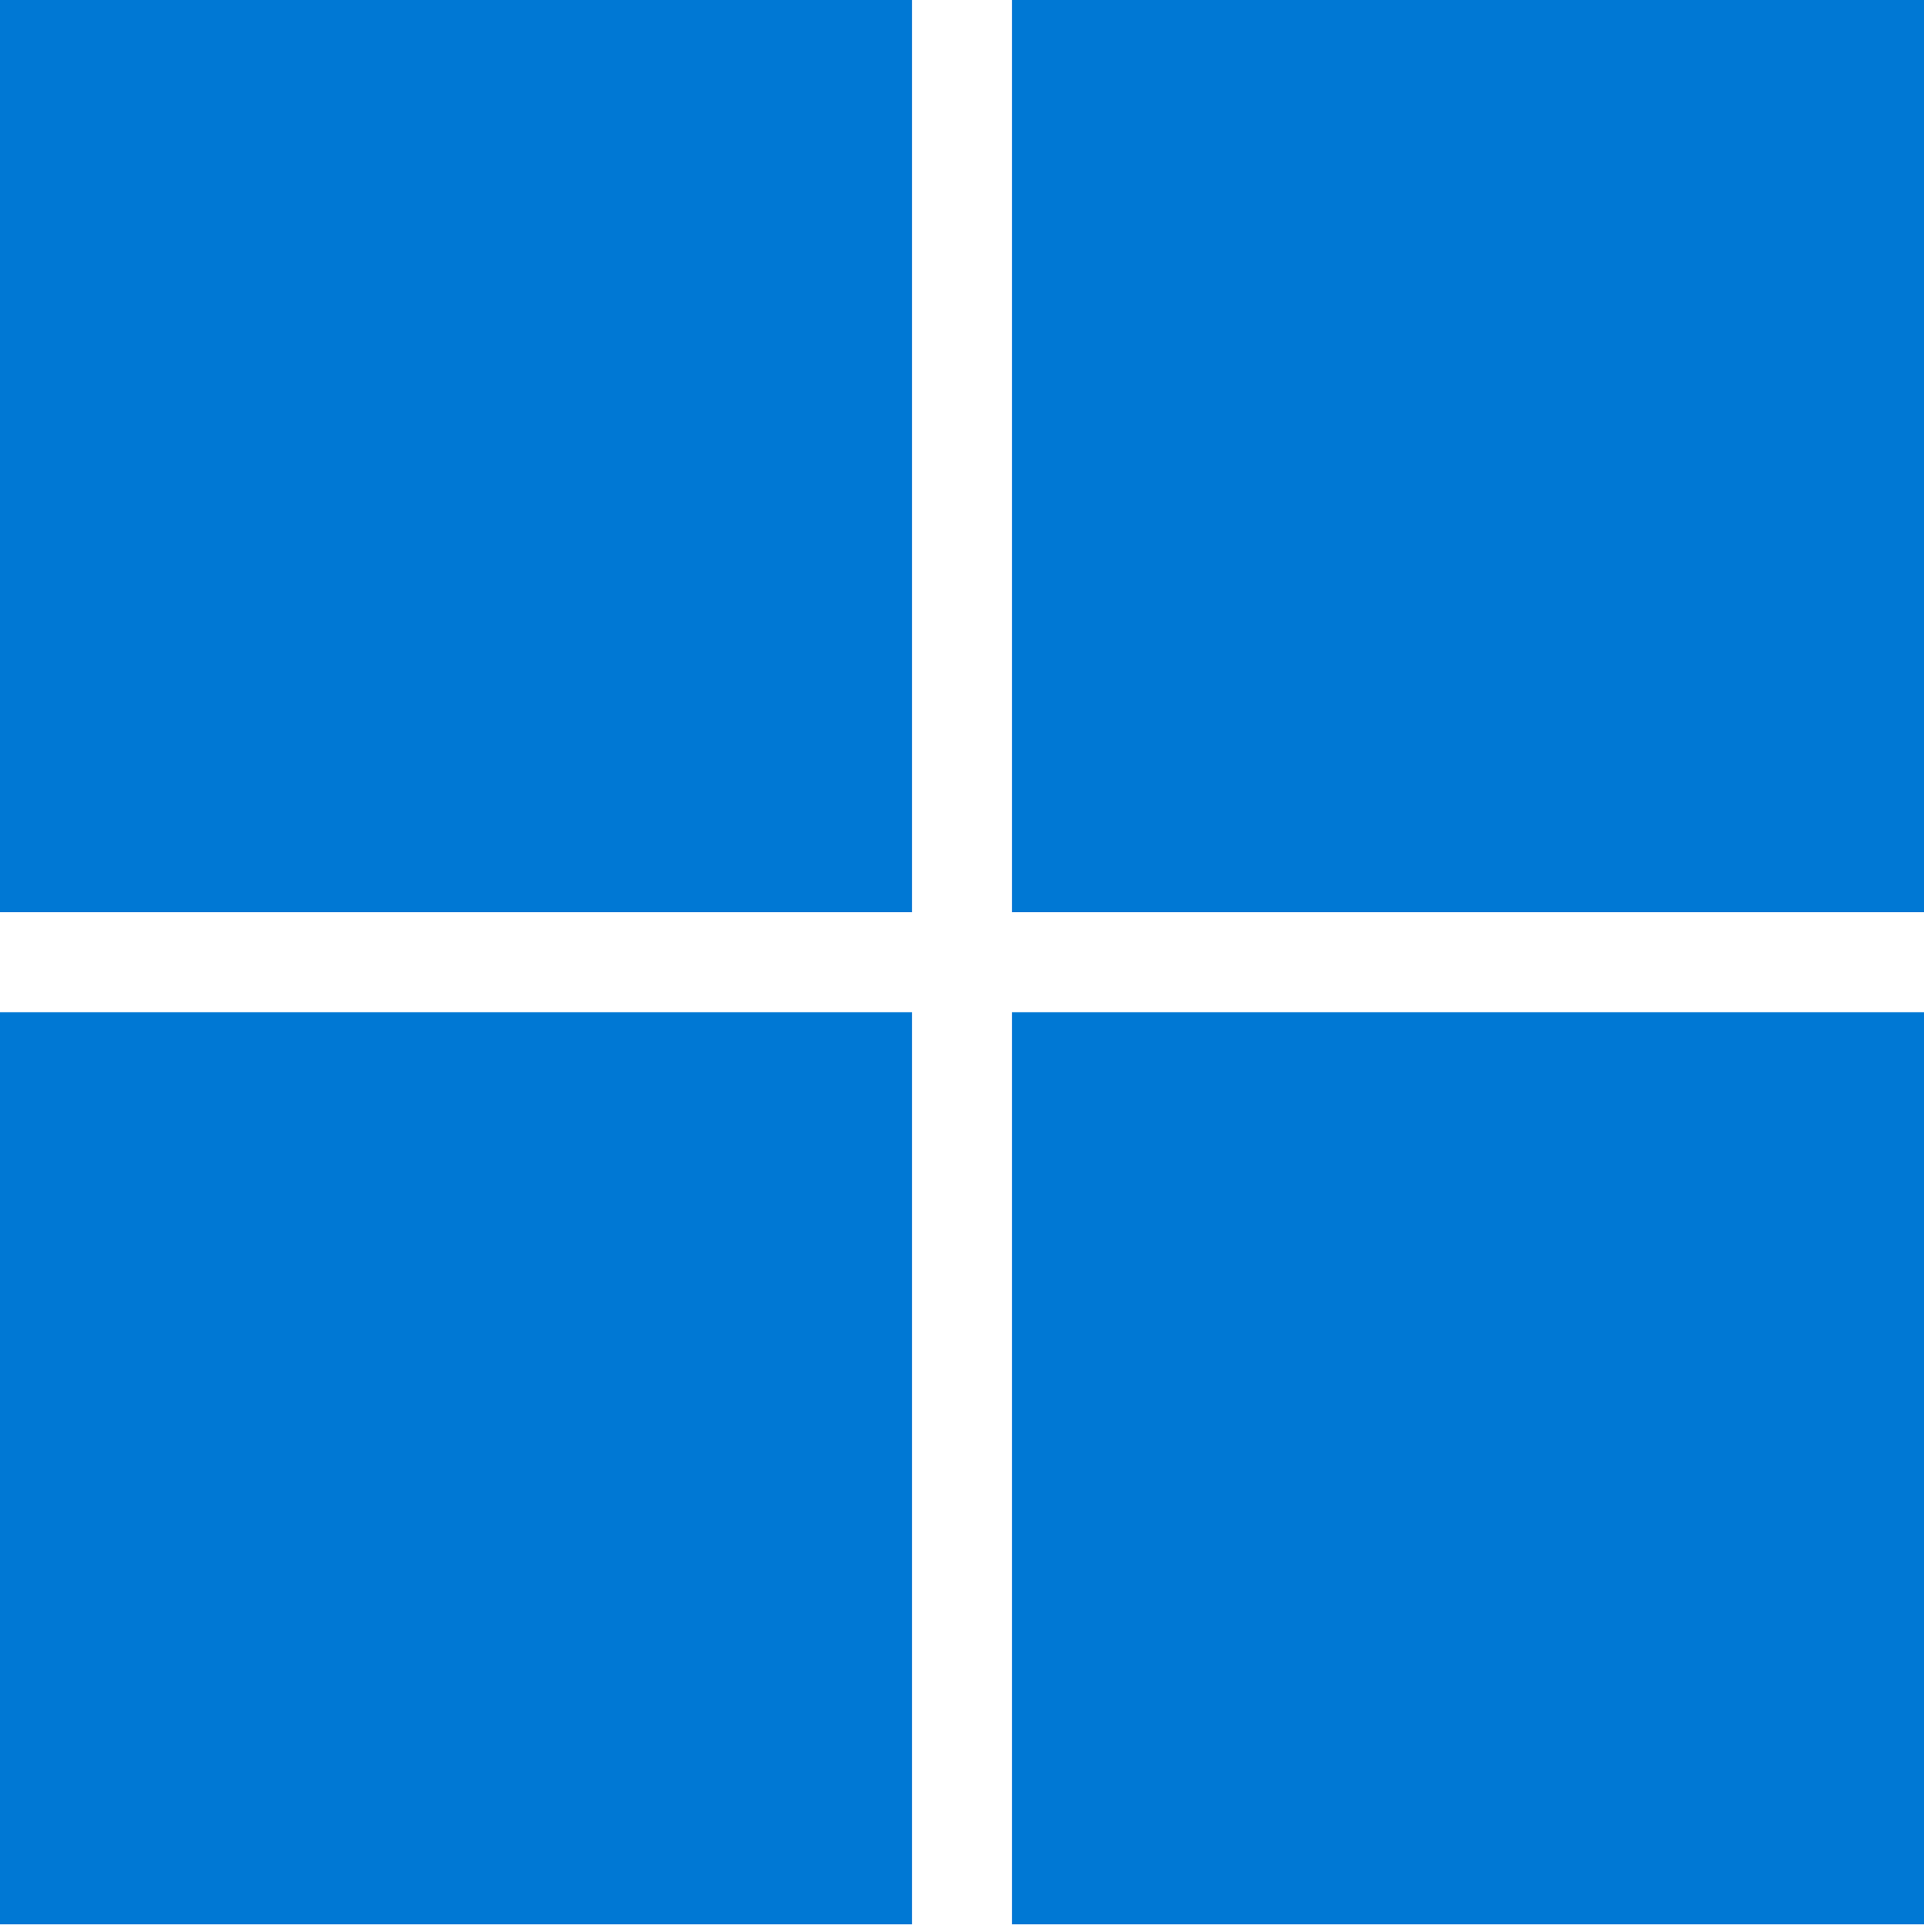
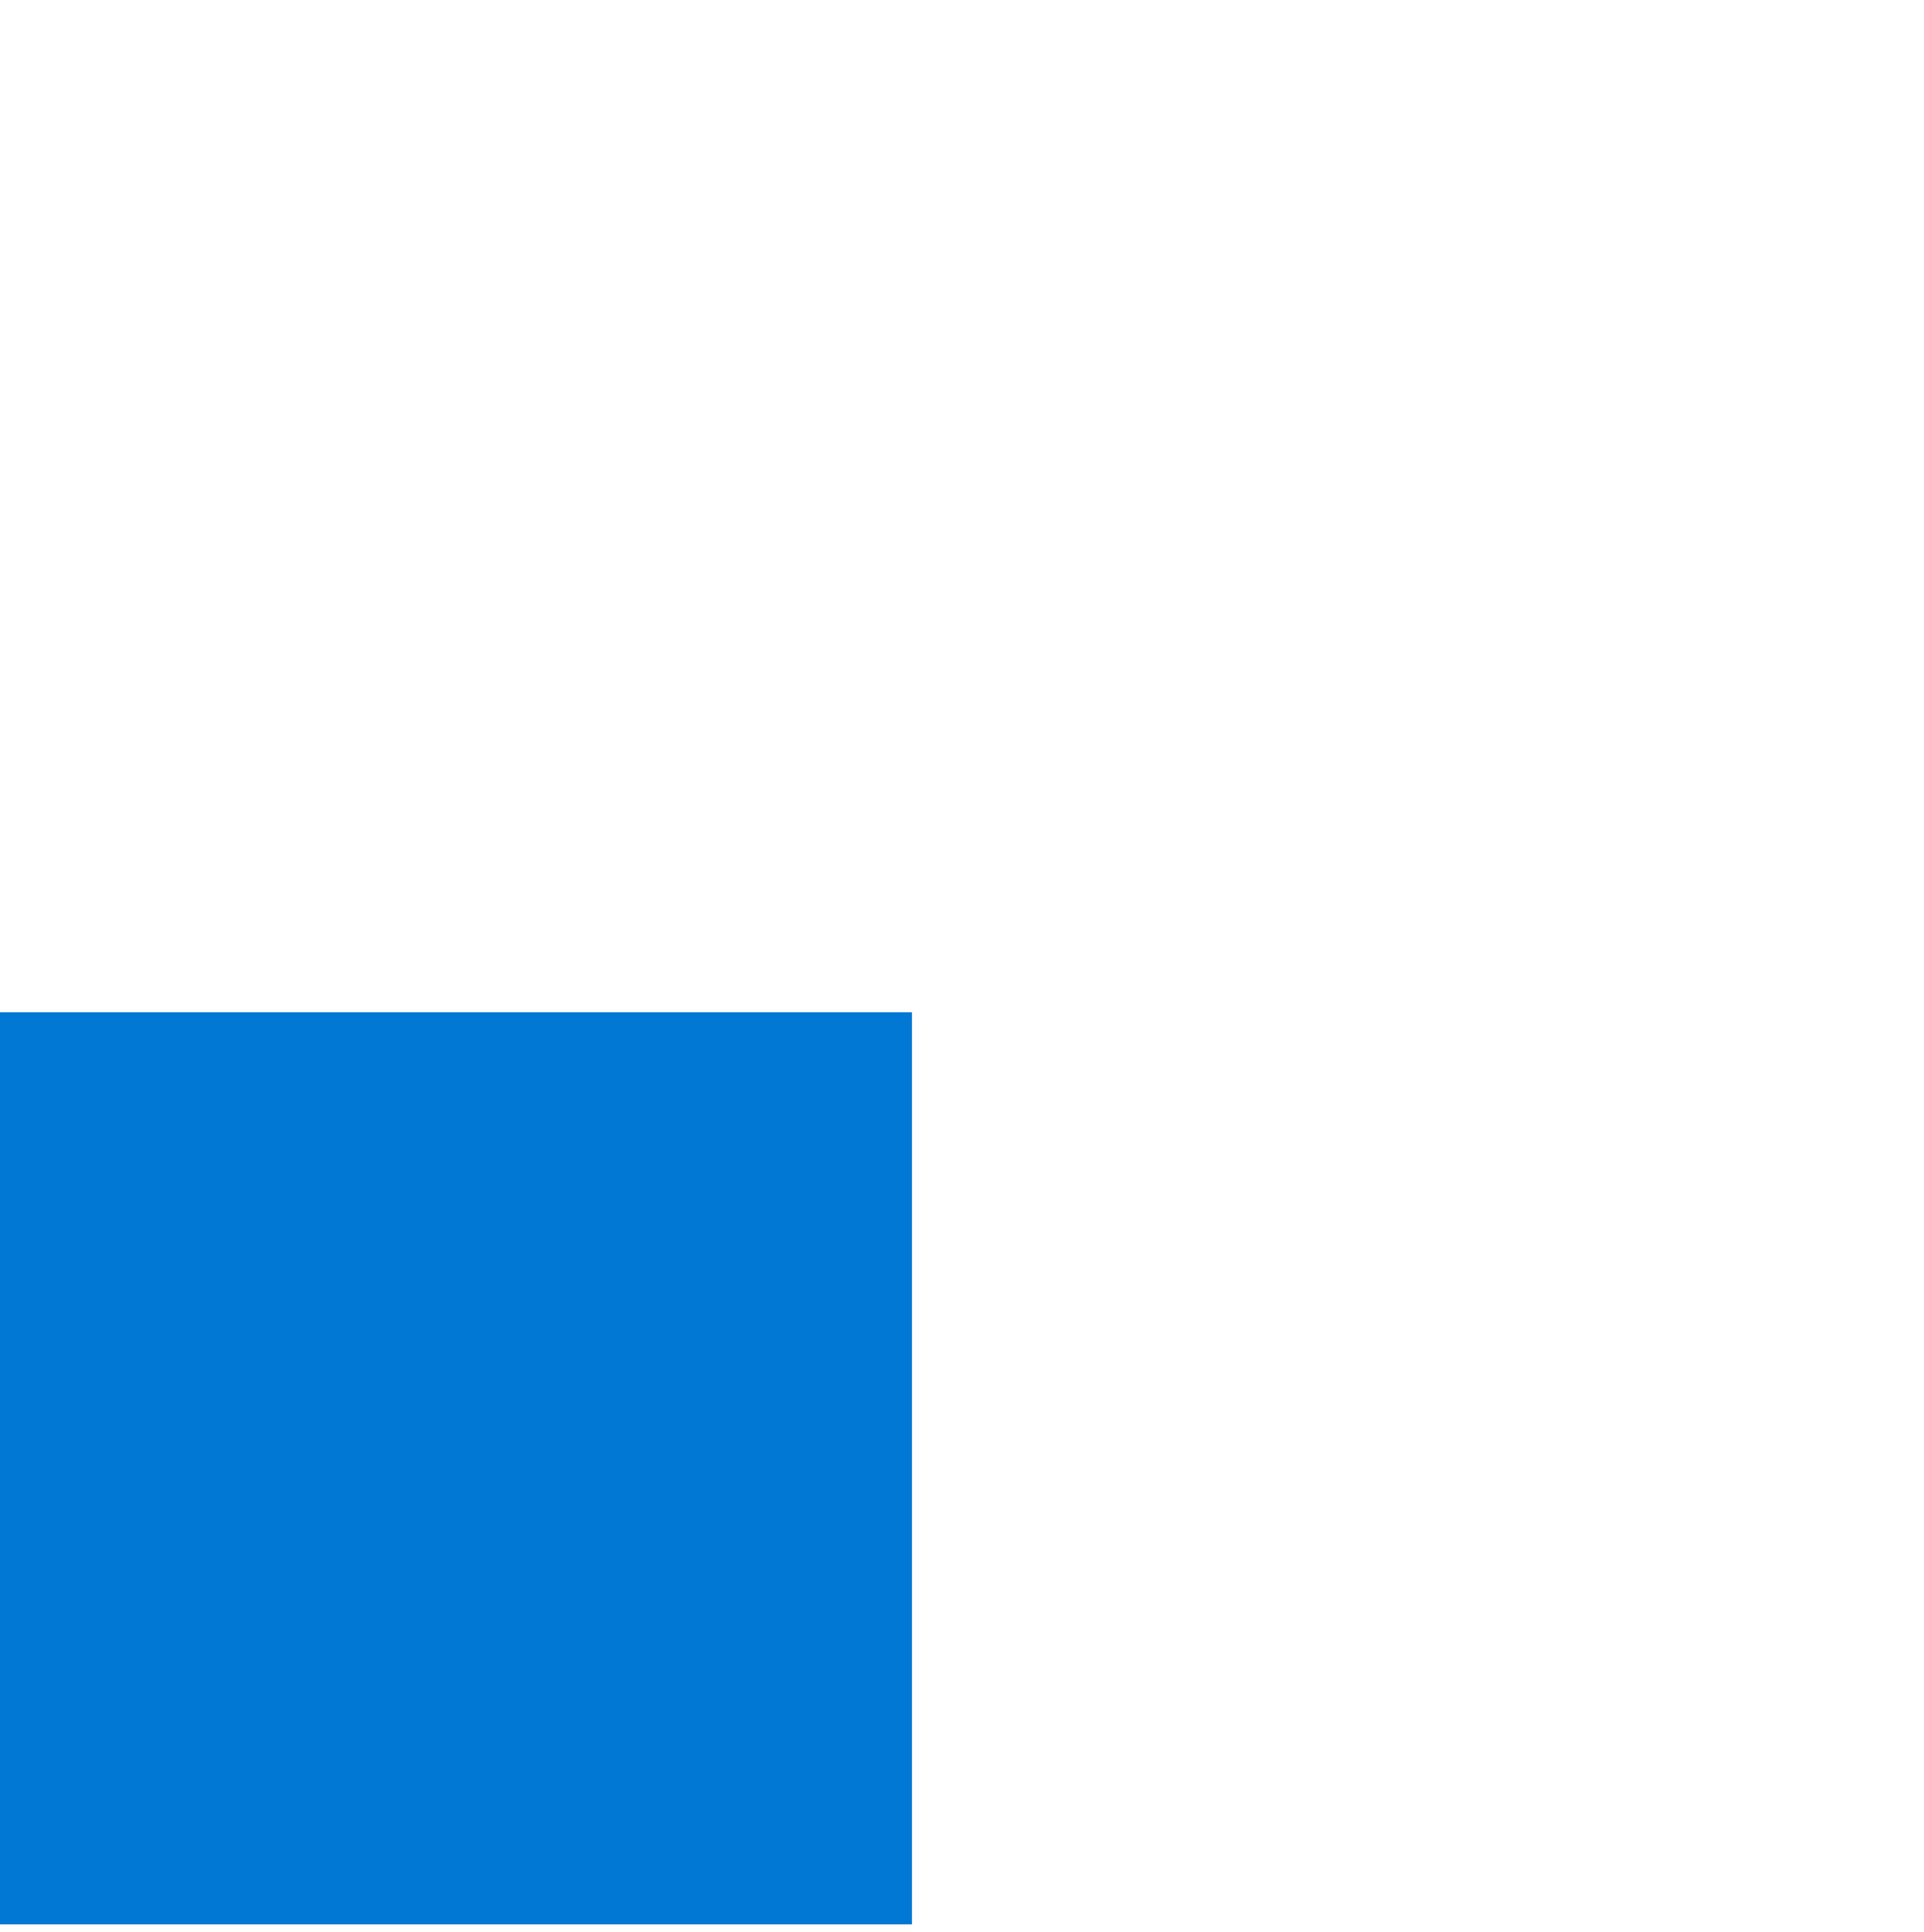
<svg xmlns="http://www.w3.org/2000/svg" width="256" height="257" viewBox="0 0 256 257" fill="none">
-   <path d="M121.343 0H0V121.343H121.343V0Z" fill="#0078D4" />
-   <path d="M256 0H134.657V121.343H256V0Z" fill="#0078D4" />
  <path d="M121.343 134.667H0V256.01H121.343V134.667Z" fill="#0078D4" />
-   <path d="M256 134.667H134.657V256.01H256V134.667Z" fill="#0078D4" />
</svg>